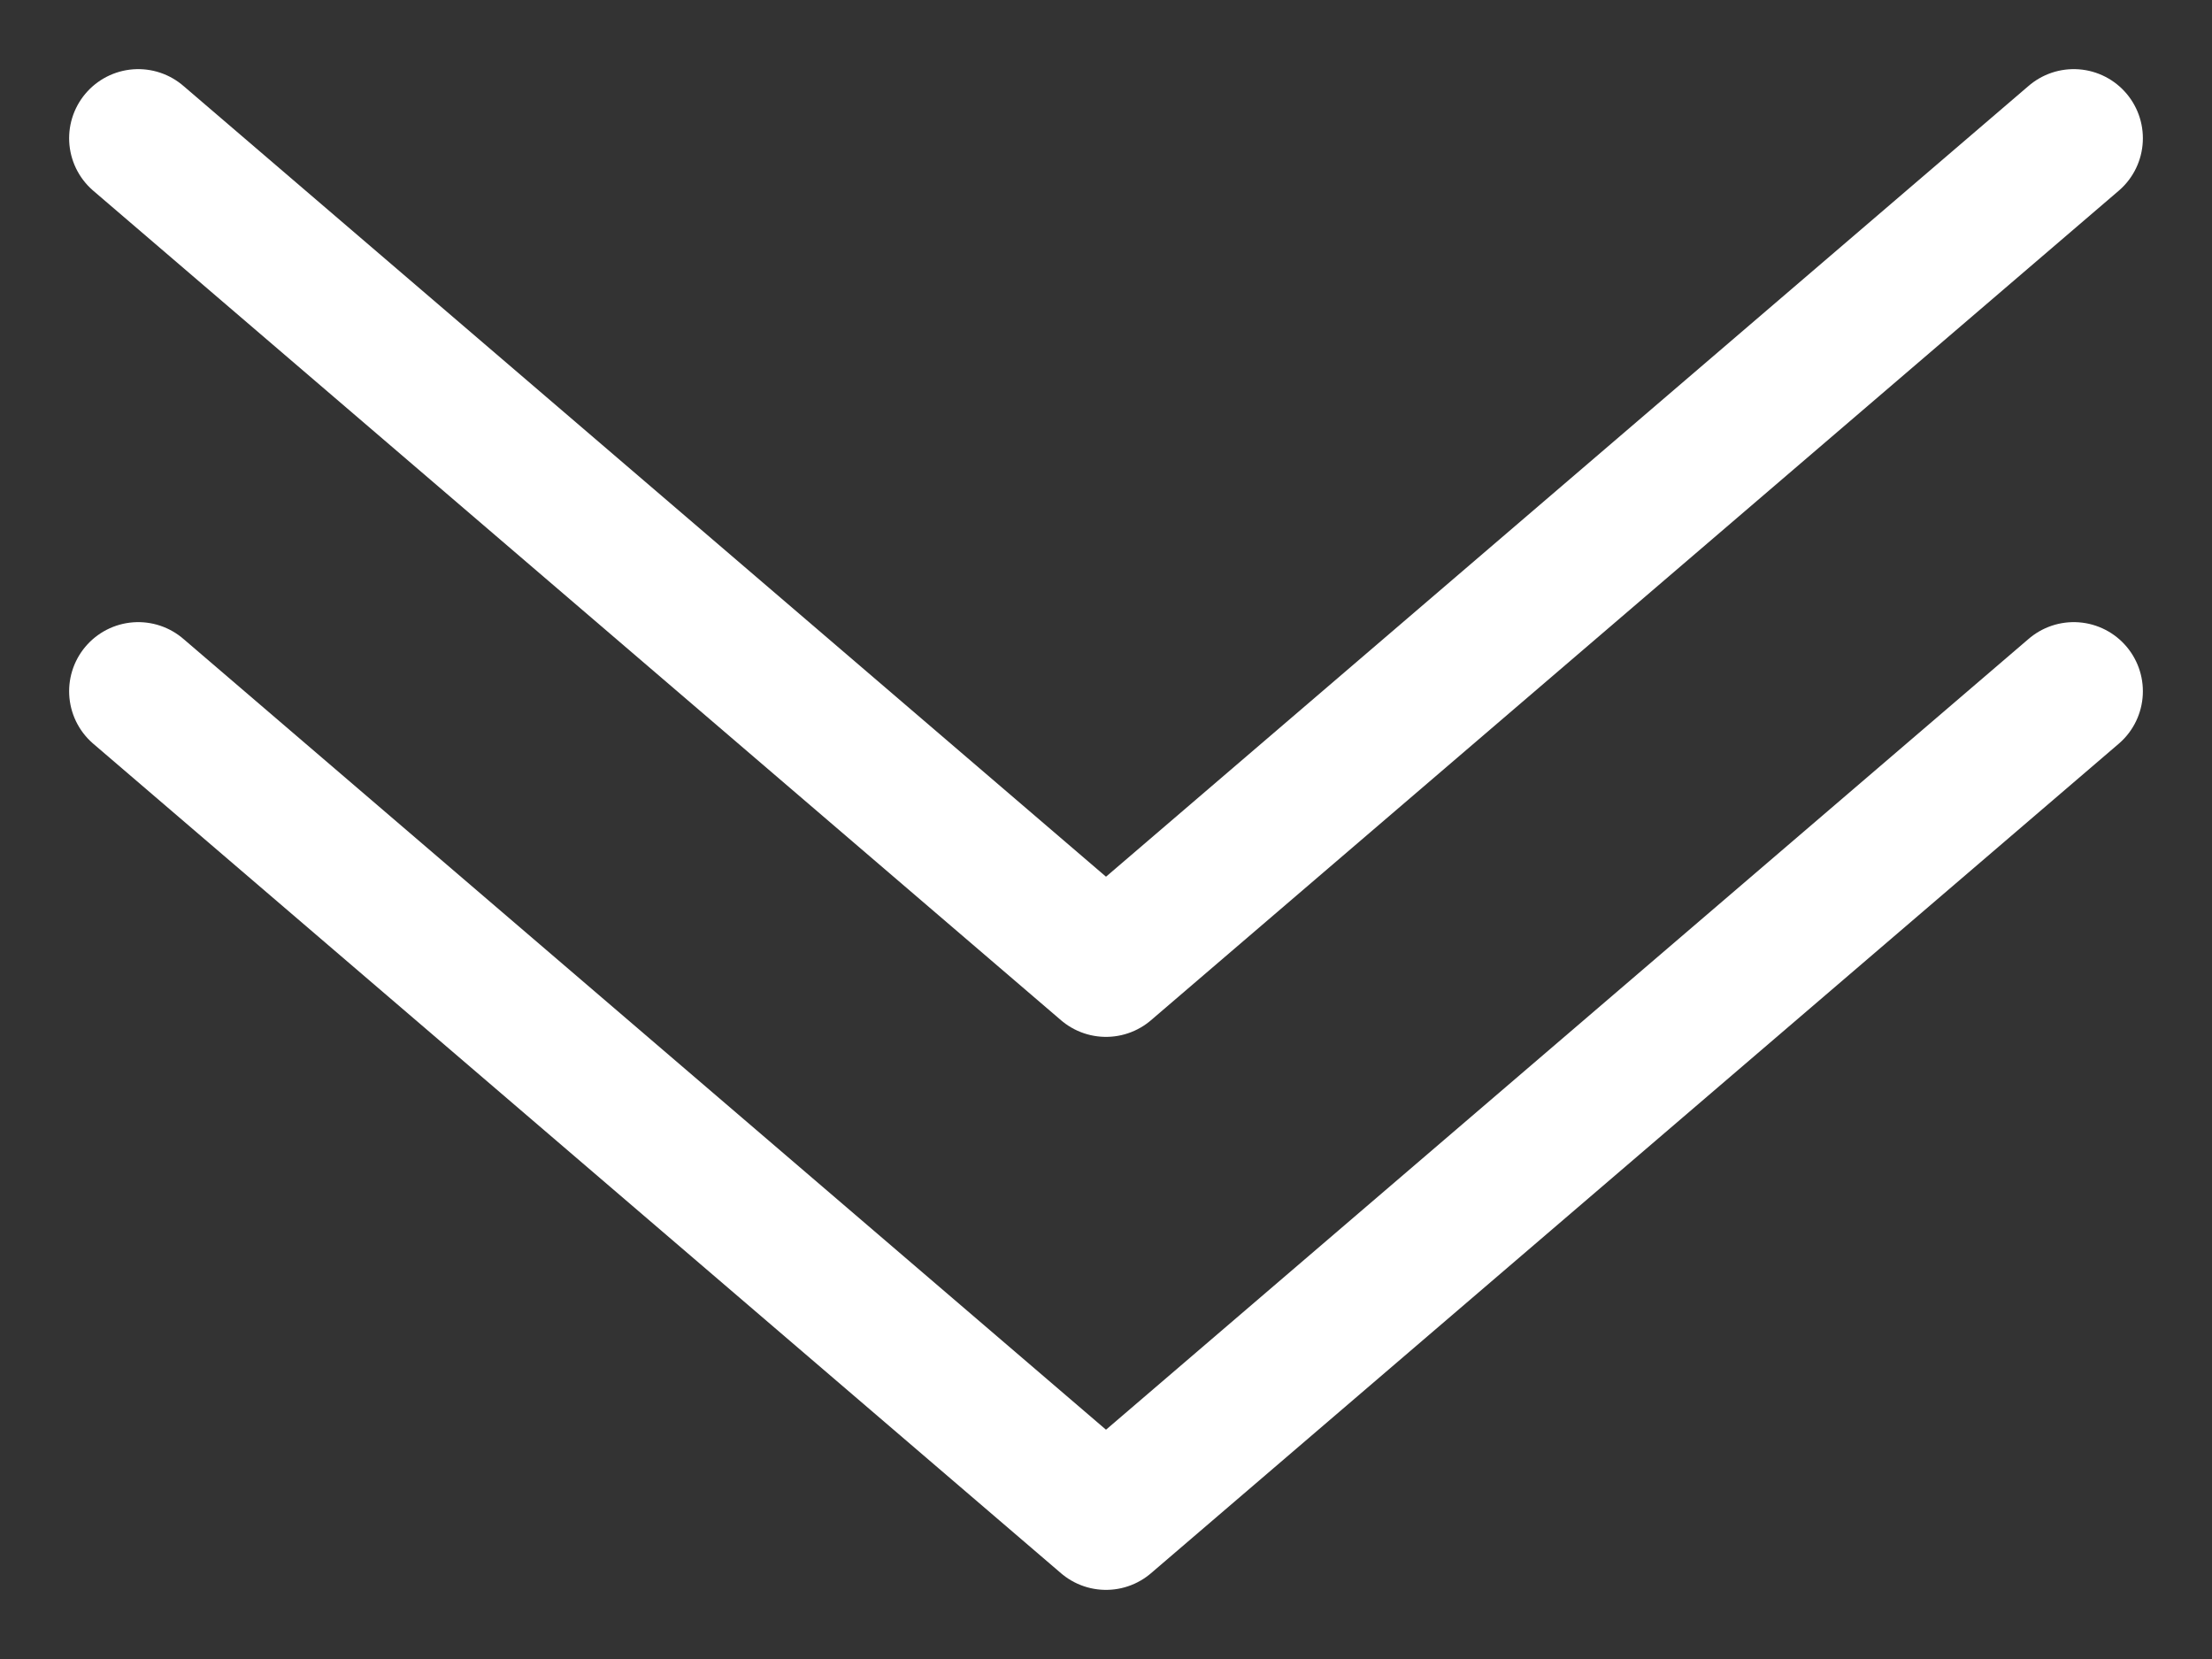
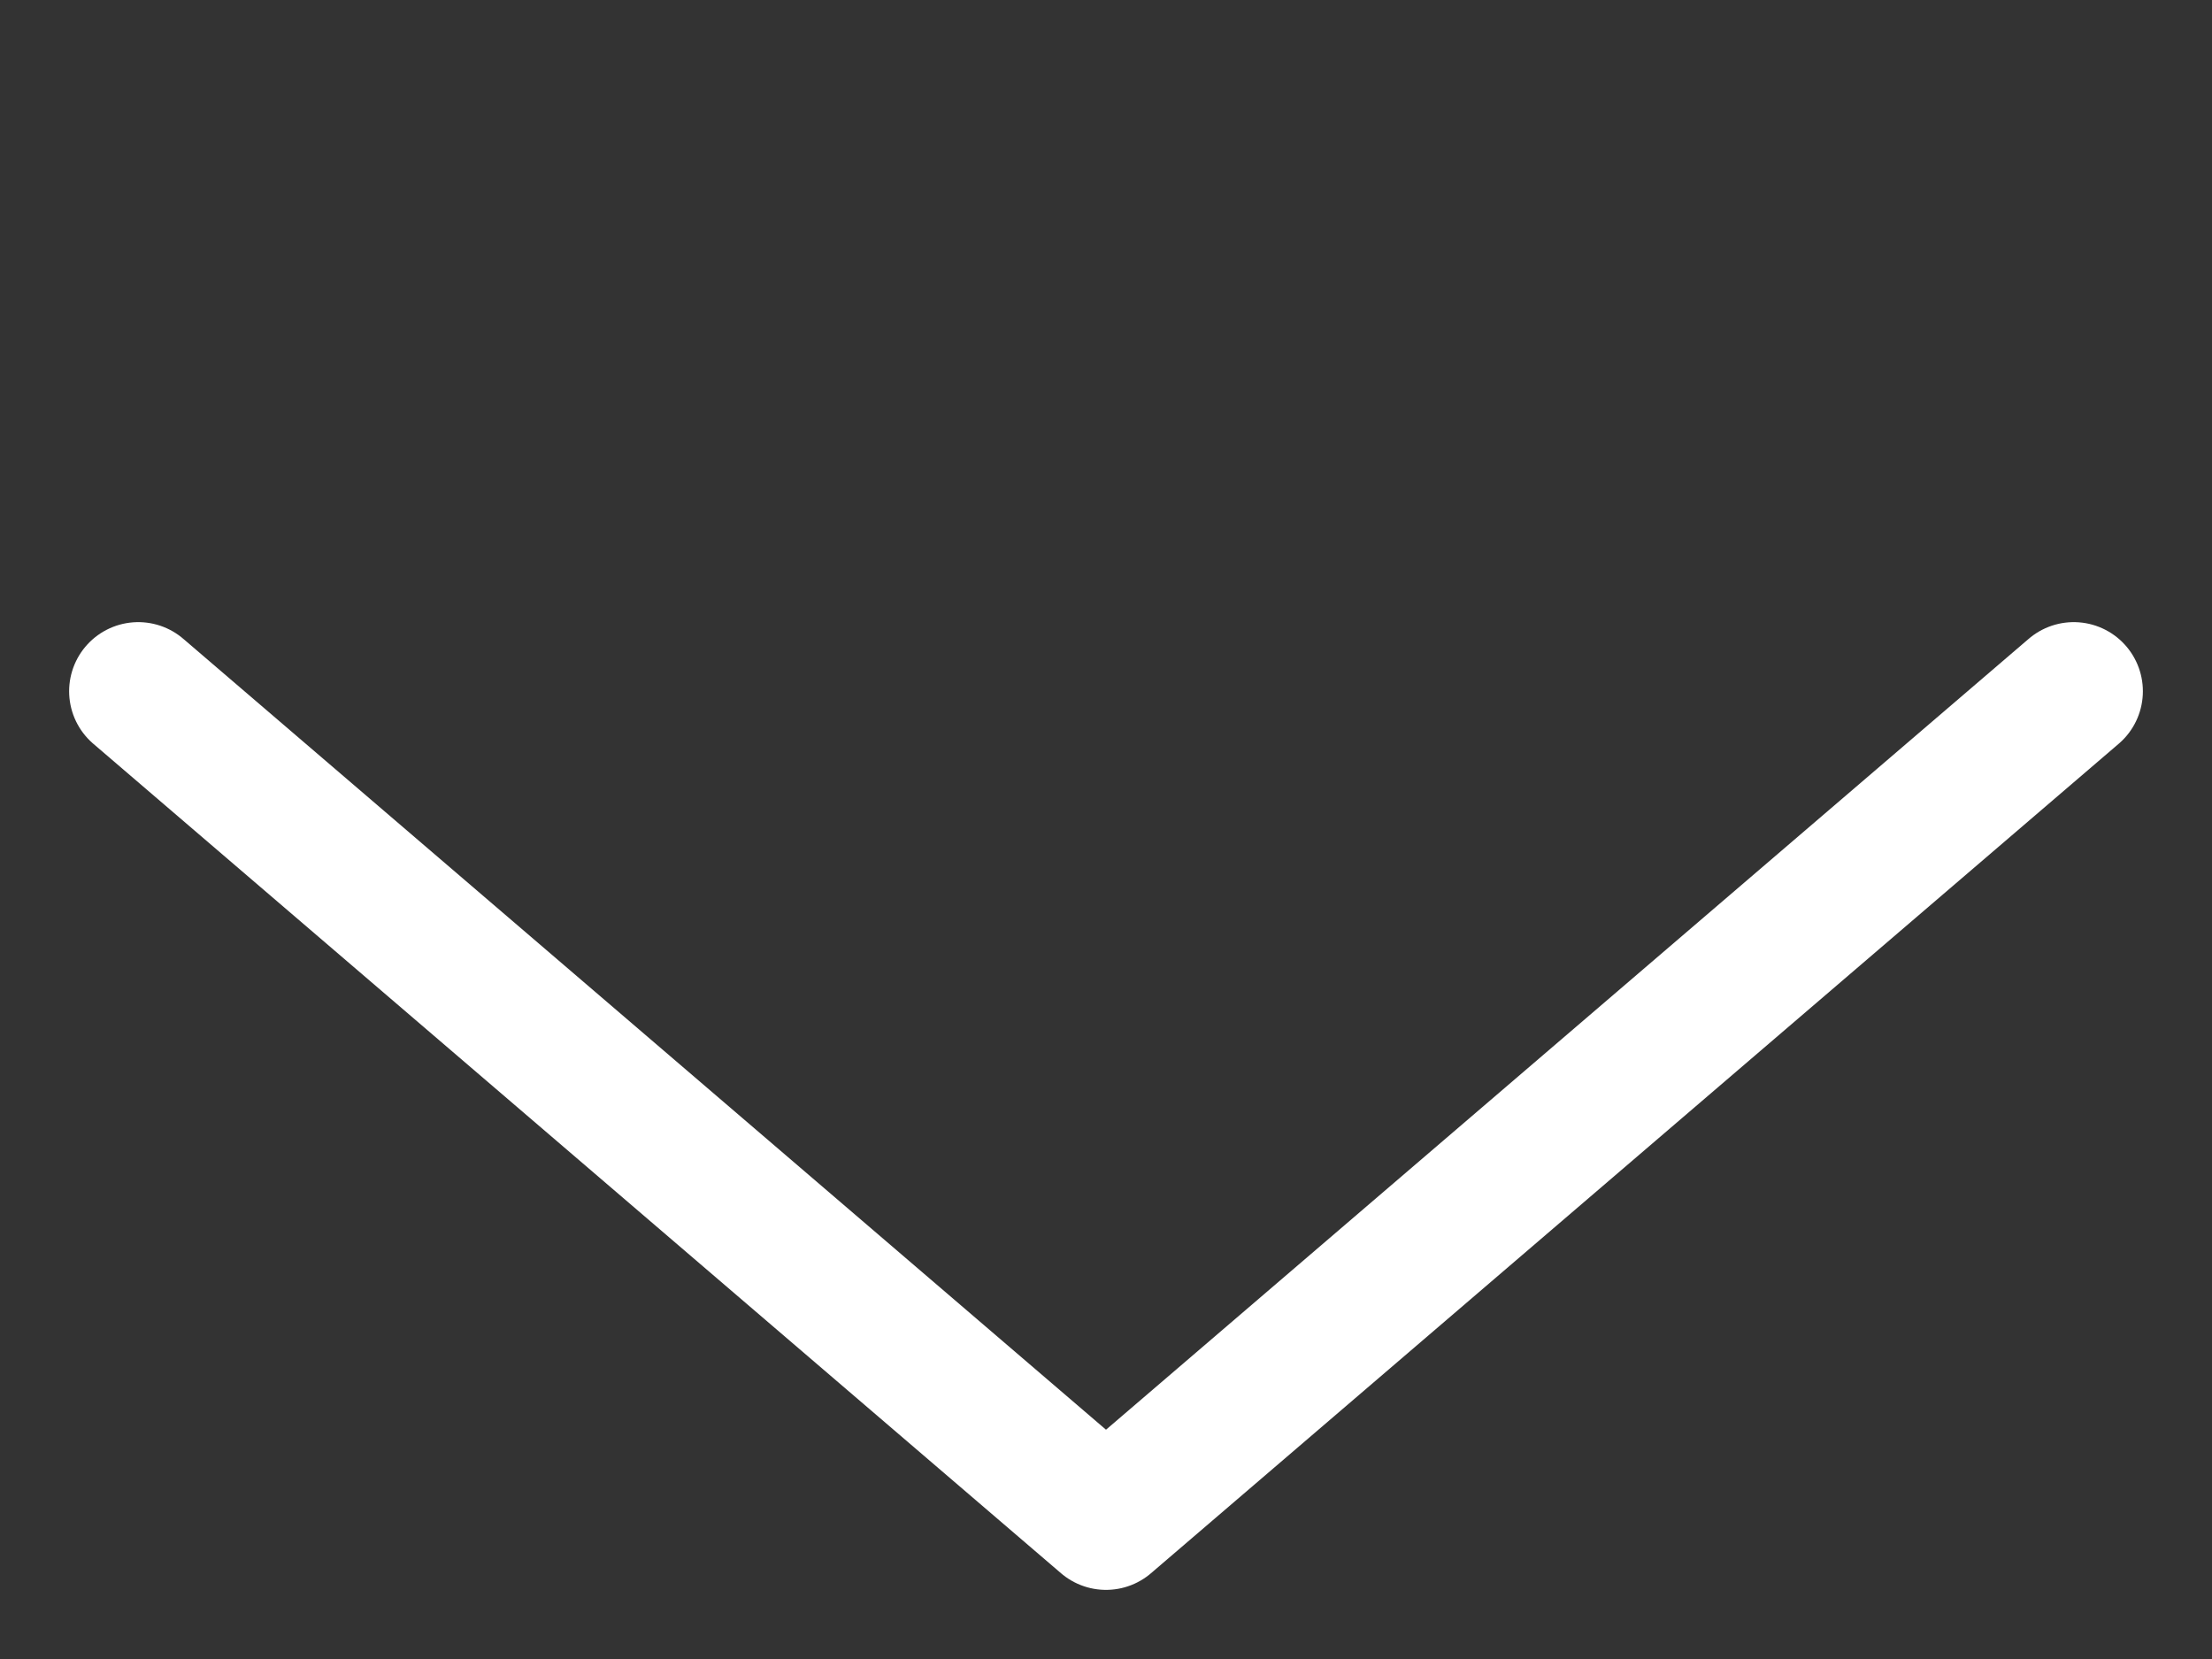
<svg xmlns="http://www.w3.org/2000/svg" width="16" height="12" viewBox="0 0 16 12" fill="none">
  <rect x="0" y="0" width="16" height="12" fill="#333333" stroke="none" />
  <path d="M15 5L8 11L1 5" stroke="white" stroke-linecap="round" stroke-linejoin="round" />
-   <path d="M15 1L8 7L1 1" stroke="white" stroke-linecap="round" stroke-linejoin="round" />
</svg>